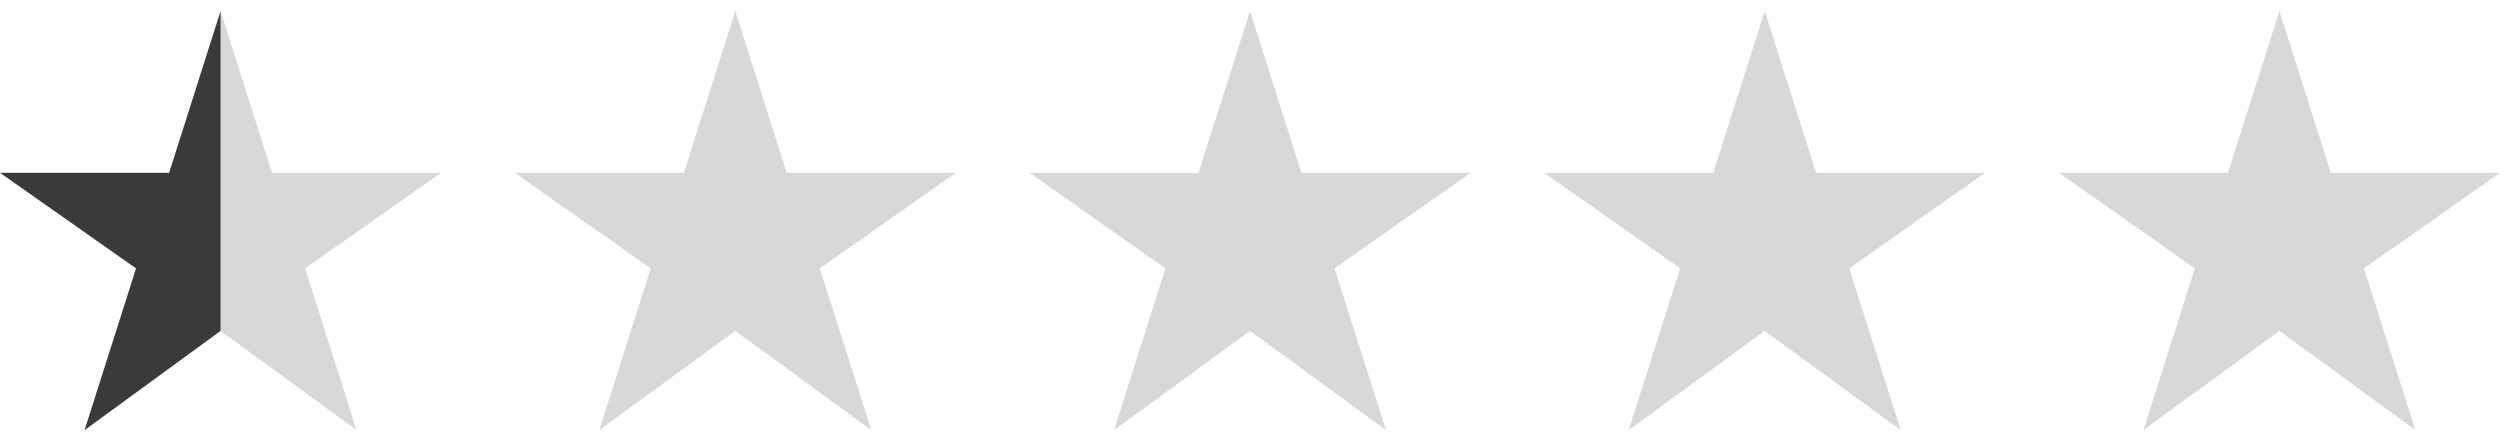
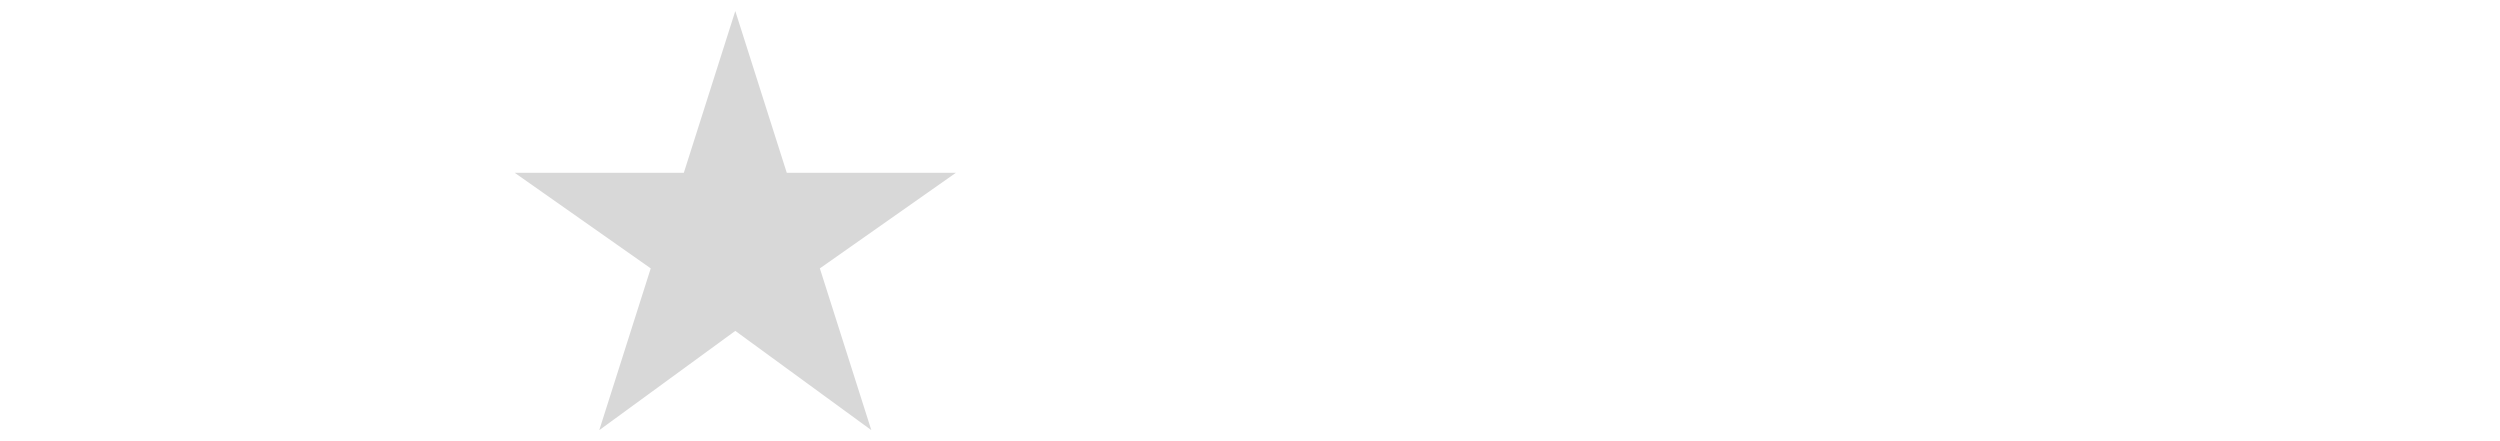
<svg xmlns="http://www.w3.org/2000/svg" version="1.1" id="Layer_1" x="0px" y="0px" viewBox="0 0 68 12" style="enable-background:new 0 0 68 12;" xml:space="preserve">
  <style type="text/css">
	.st0{fill-rule:evenodd;clip-rule:evenodd;fill:#D8D8D8;}
	.st1{fill:#D8D8D8;}
	.st2{fill:#3B3A39;}
</style>
-   <polygon class="st0" points="62,0.3 60.6,4.7 56,4.7 59.7,7.3 58.3,11.7 62,9 65.7,11.7 64.3,7.3 68,4.7 63.4,4.7 " />
-   <polygon class="st0" points="48,0.3 46.6,4.7 42,4.7 45.7,7.3 44.3,11.7 48,9 51.7,11.7 50.3,7.3 54,4.7 49.4,4.7 " />
-   <polygon class="st0" points="34,0.3 32.6,4.7 28,4.7 31.7,7.3 30.3,11.7 34,9 37.7,11.7 36.3,7.3 40,4.7 35.4,4.7 " />
  <g>
-     <polygon class="st1" points="6,9 6,9 9.7,11.7 8.3,7.3 12,4.7 7.4,4.7 6,0.3 6,0.3  " />
-     <polygon class="st2" points="4.6,4.7 0,4.7 3.7,7.3 2.3,11.7 6,9 6,0.3  " />
-   </g>
+     </g>
  <polygon class="st0" points="20,0.3 18.6,4.7 14,4.7 17.7,7.3 16.3,11.7 20,9 23.7,11.7 22.3,7.3 26,4.7 21.4,4.7 " />
</svg>